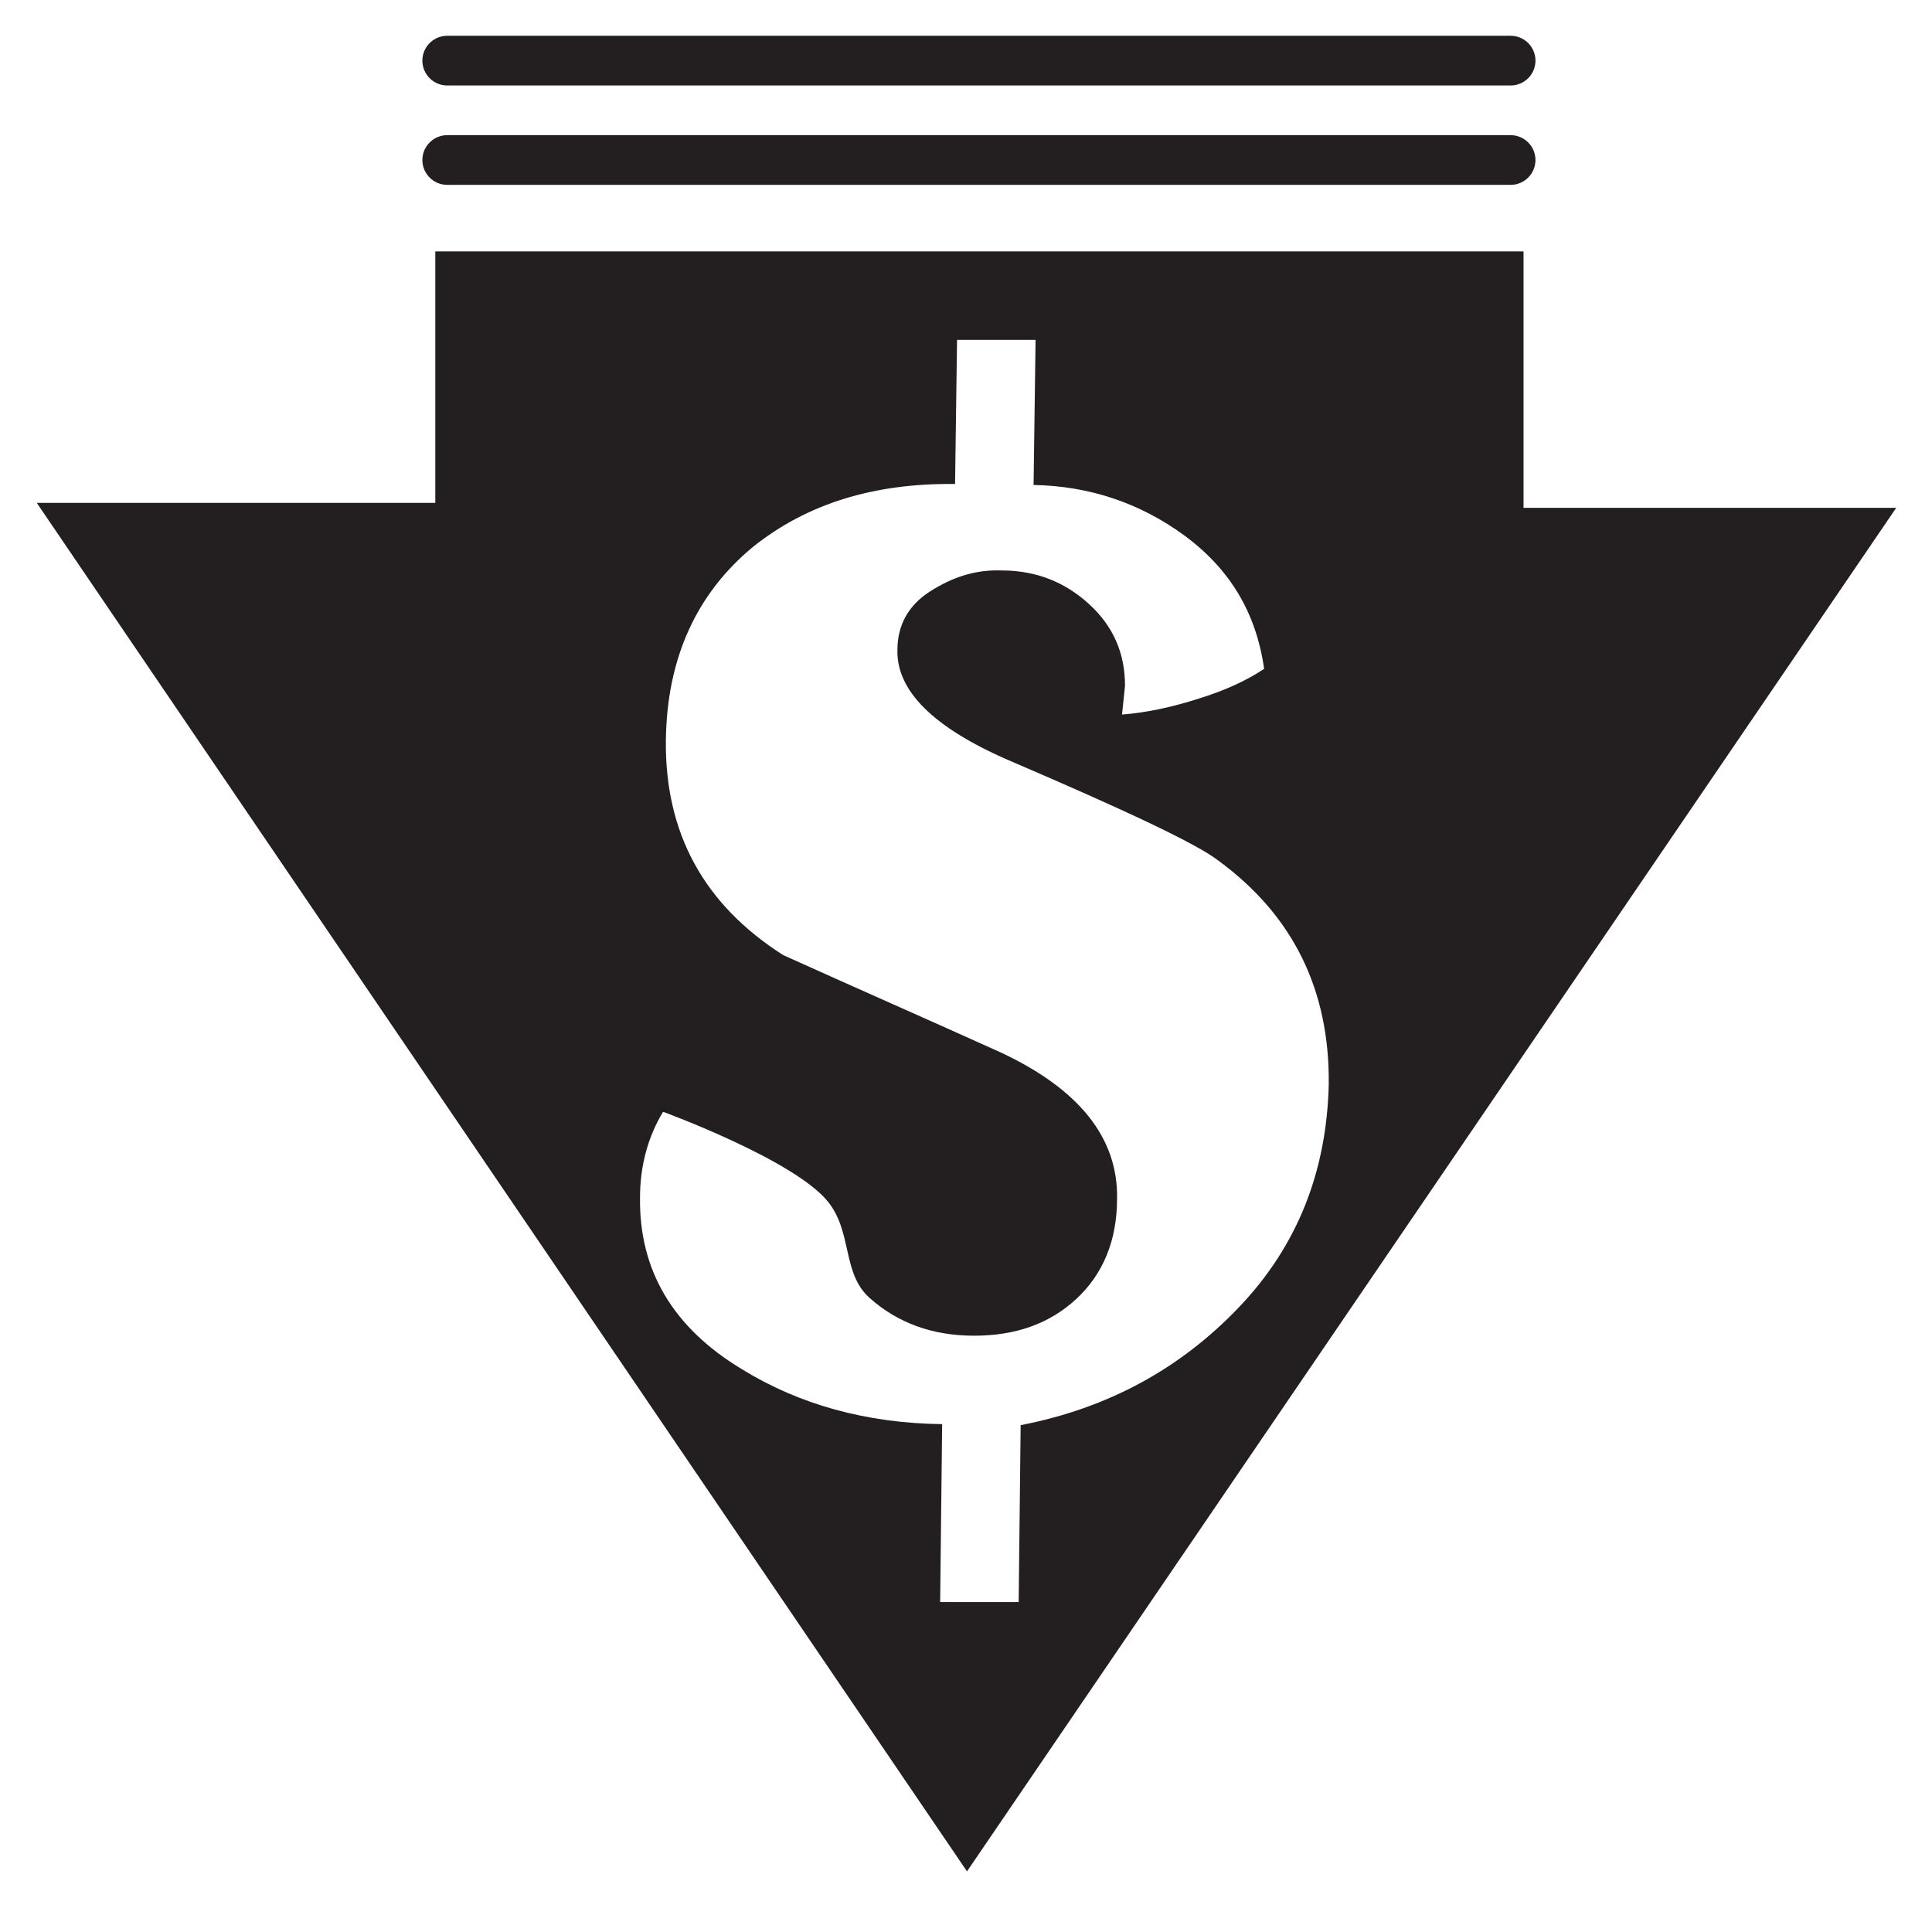
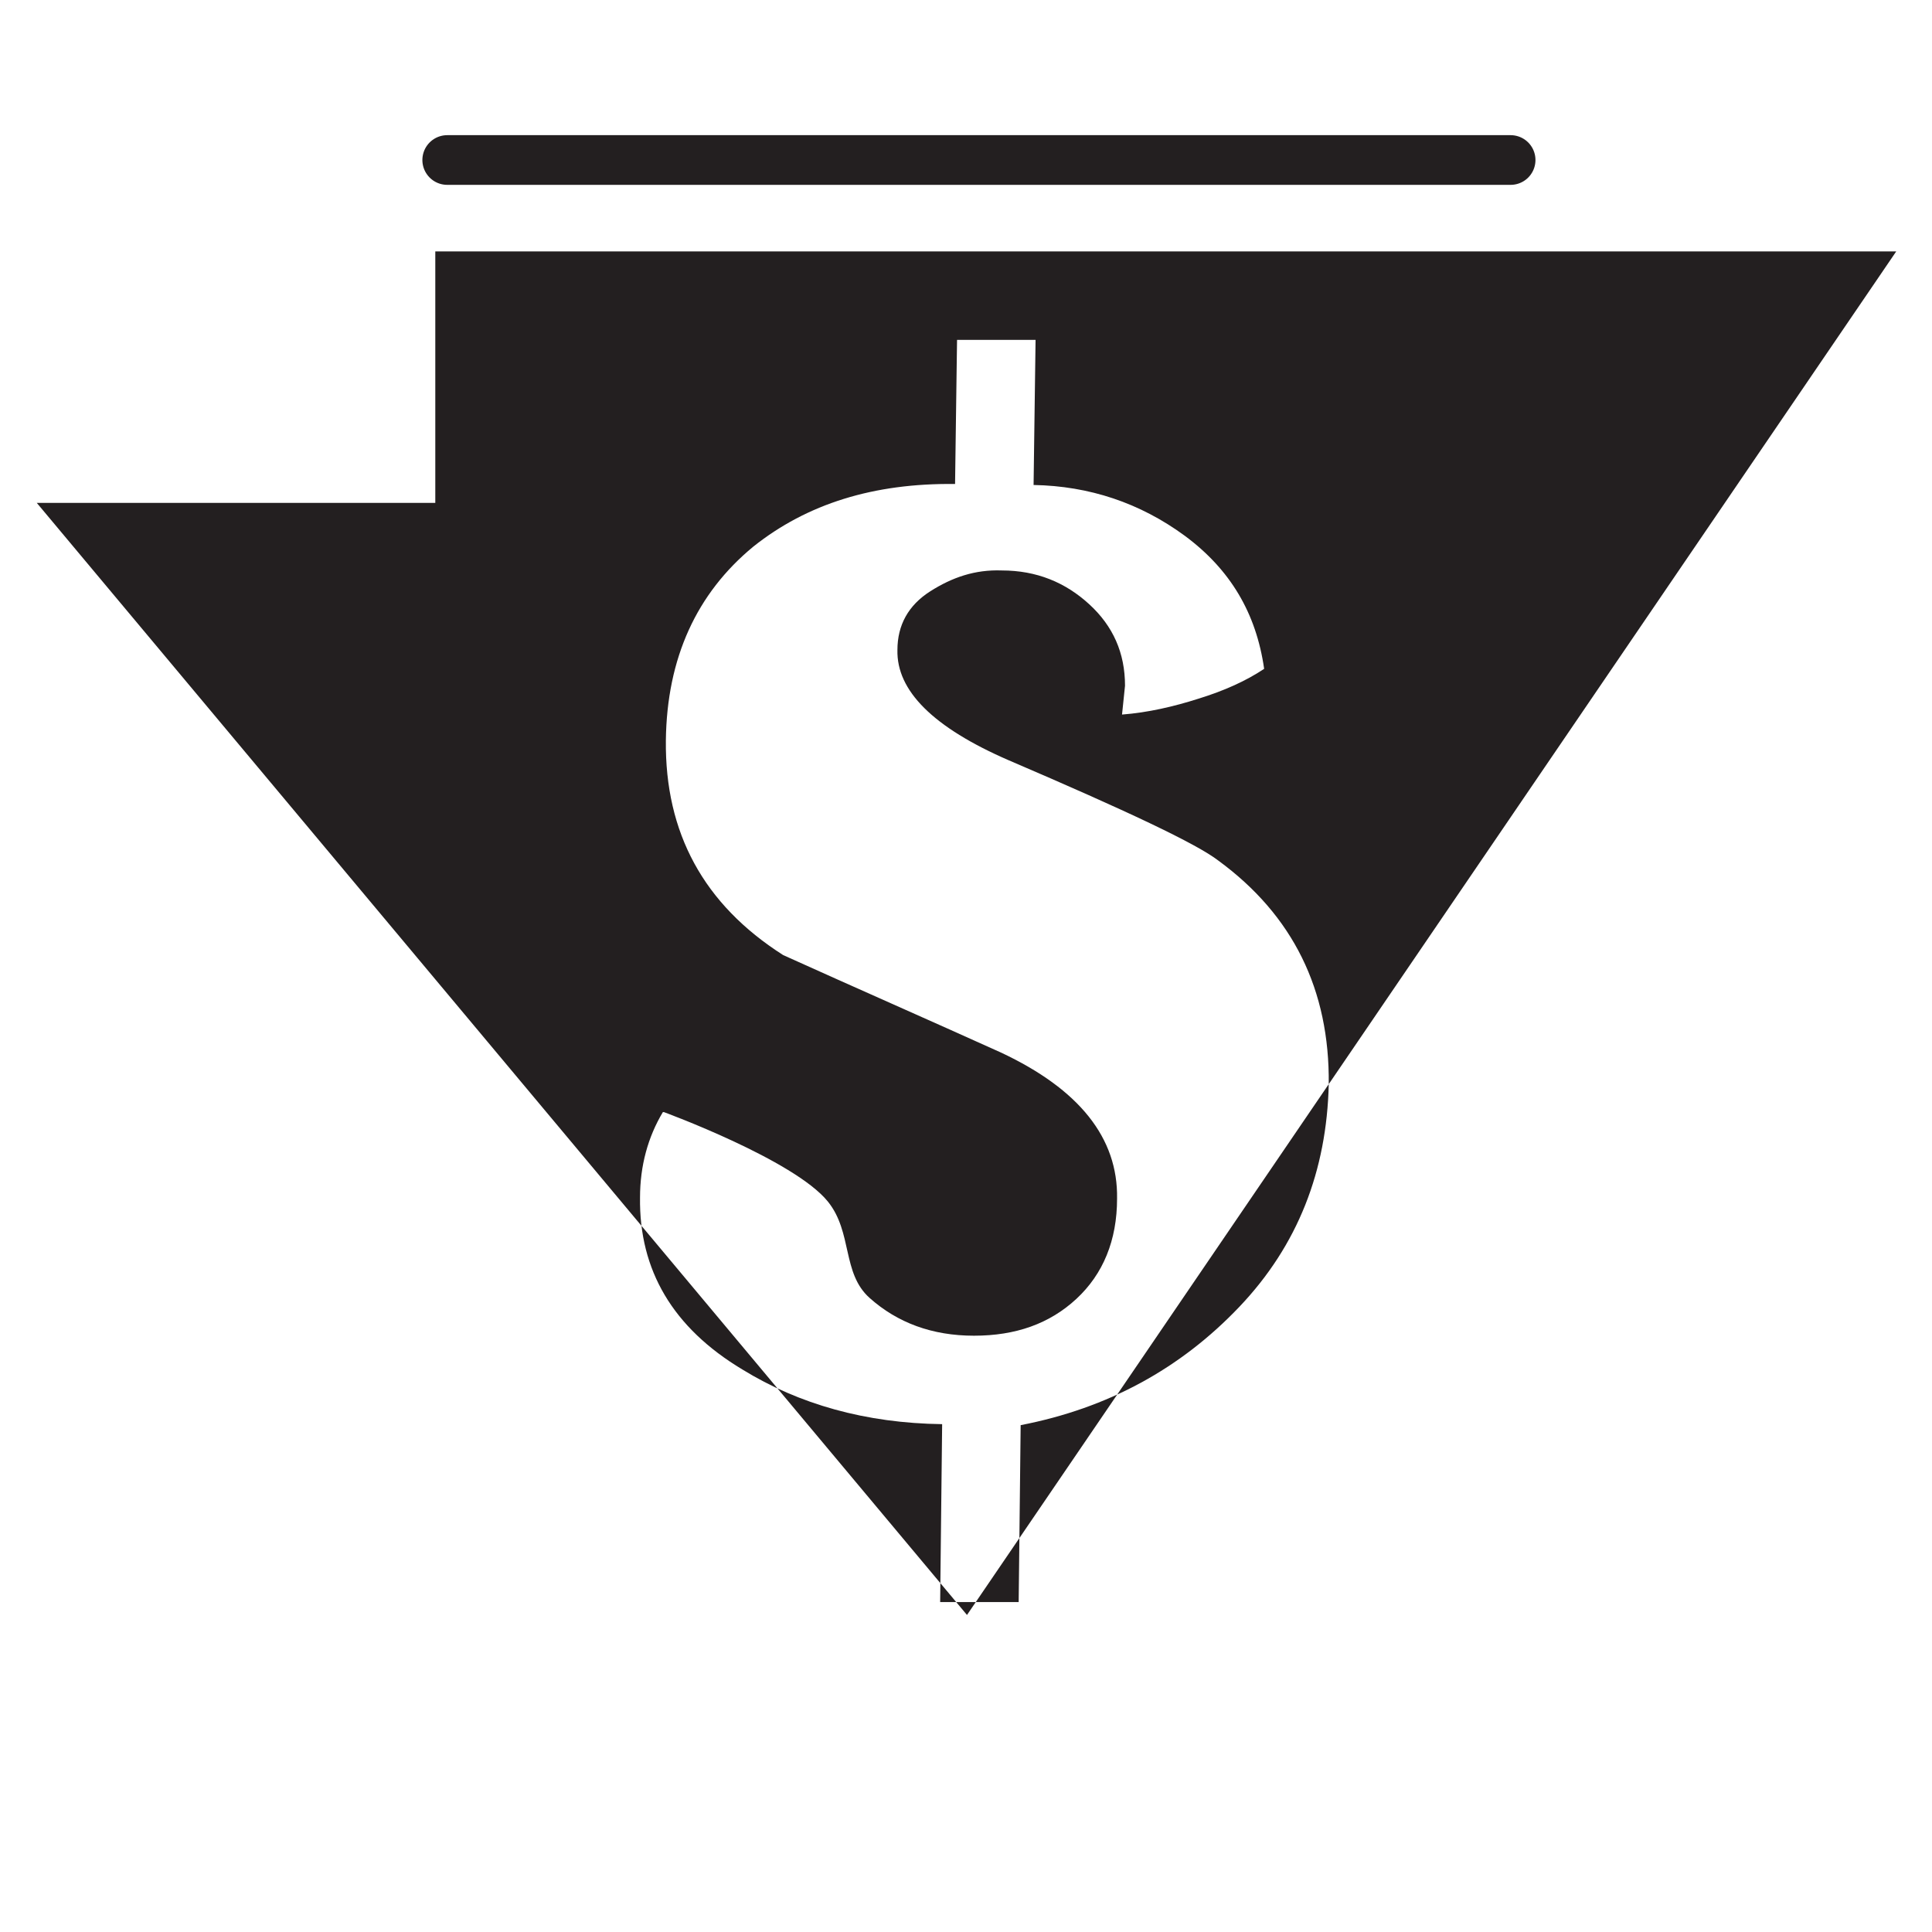
<svg xmlns="http://www.w3.org/2000/svg" id="Layer_1" version="1.1" viewBox="0 0 194.4 194.4">
  <defs>
    <style>
      .st0 {
        fill: #231f20;
      }

      .st1 {
        fill: none;
        stroke: #231f20;
        stroke-linecap: round;
        stroke-linejoin: round;
        stroke-width: 5px;
      }
    </style>
  </defs>
-   <path class="st0" d="M3.7,50.6h40.1v-25.3h109.5v25.8h37.5l-93.5,137.2L3.7,50.6h0ZM66.7,111.9c-1.5,2.5-2.3,5.4-2.3,8.6-.1,7.3,3.3,13.1,10.3,17.3,5.7,3.5,12.4,5.4,20.1,5.5l-.2,17.9h7.9c0,.1.2-17.8.2-17.8,8.8-1.7,16.1-5.7,22-11.9,5.9-6.2,8.8-13.7,9-22.4.1-9.5-3.6-17-11.1-22.5-2.2-1.7-9.2-5-21.1-10.1-7.6-3.3-11.3-7-11.2-11.1,0-2.5,1.1-4.5,3.3-5.9s4.5-2.2,7.2-2.1c3.5,0,6.4,1.2,8.8,3.4s3.6,4.9,3.6,8.2l-.3,2.9c2.6-.2,5.2-.8,7.7-1.6,2.6-.8,4.8-1.8,6.6-3-.8-5.6-3.4-10-8-13.4-4.5-3.3-9.6-5-15.2-5.1l.2-14.6h-7.9c0-.1-.2,14.5-.2,14.5-8.2-.1-14.9,2-20.3,6.3-5.7,4.7-8.7,11.2-8.8,19.5-.1,9.3,3.8,16.5,11.8,21.6,7.3,3.3,14.6,6.5,21.9,9.8,7.9,3.7,11.8,8.6,11.7,14.7,0,4.2-1.4,7.6-4.1,10.1-2.7,2.5-6.1,3.7-10.3,3.7s-7.7-1.3-10.5-3.8c-2.8-2.5-1.7-6.6-4.2-9.7-3.4-4.2-16.5-9-16.5-9h0Z" />
+   <path class="st0" d="M3.7,50.6h40.1v-25.3h109.5h37.5l-93.5,137.2L3.7,50.6h0ZM66.7,111.9c-1.5,2.5-2.3,5.4-2.3,8.6-.1,7.3,3.3,13.1,10.3,17.3,5.7,3.5,12.4,5.4,20.1,5.5l-.2,17.9h7.9c0,.1.2-17.8.2-17.8,8.8-1.7,16.1-5.7,22-11.9,5.9-6.2,8.8-13.7,9-22.4.1-9.5-3.6-17-11.1-22.5-2.2-1.7-9.2-5-21.1-10.1-7.6-3.3-11.3-7-11.2-11.1,0-2.5,1.1-4.5,3.3-5.9s4.5-2.2,7.2-2.1c3.5,0,6.4,1.2,8.8,3.4s3.6,4.9,3.6,8.2l-.3,2.9c2.6-.2,5.2-.8,7.7-1.6,2.6-.8,4.8-1.8,6.6-3-.8-5.6-3.4-10-8-13.4-4.5-3.3-9.6-5-15.2-5.1l.2-14.6h-7.9c0-.1-.2,14.5-.2,14.5-8.2-.1-14.9,2-20.3,6.3-5.7,4.7-8.7,11.2-8.8,19.5-.1,9.3,3.8,16.5,11.8,21.6,7.3,3.3,14.6,6.5,21.9,9.8,7.9,3.7,11.8,8.6,11.7,14.7,0,4.2-1.4,7.6-4.1,10.1-2.7,2.5-6.1,3.7-10.3,3.7s-7.7-1.3-10.5-3.8c-2.8-2.5-1.7-6.6-4.2-9.7-3.4-4.2-16.5-9-16.5-9h0Z" />
  <line class="st1" x1="45" y1="16.1" x2="152" y2="16.1" />
-   <line class="st1" x1="45" y1="6.1" x2="152" y2="6.1" />
</svg>